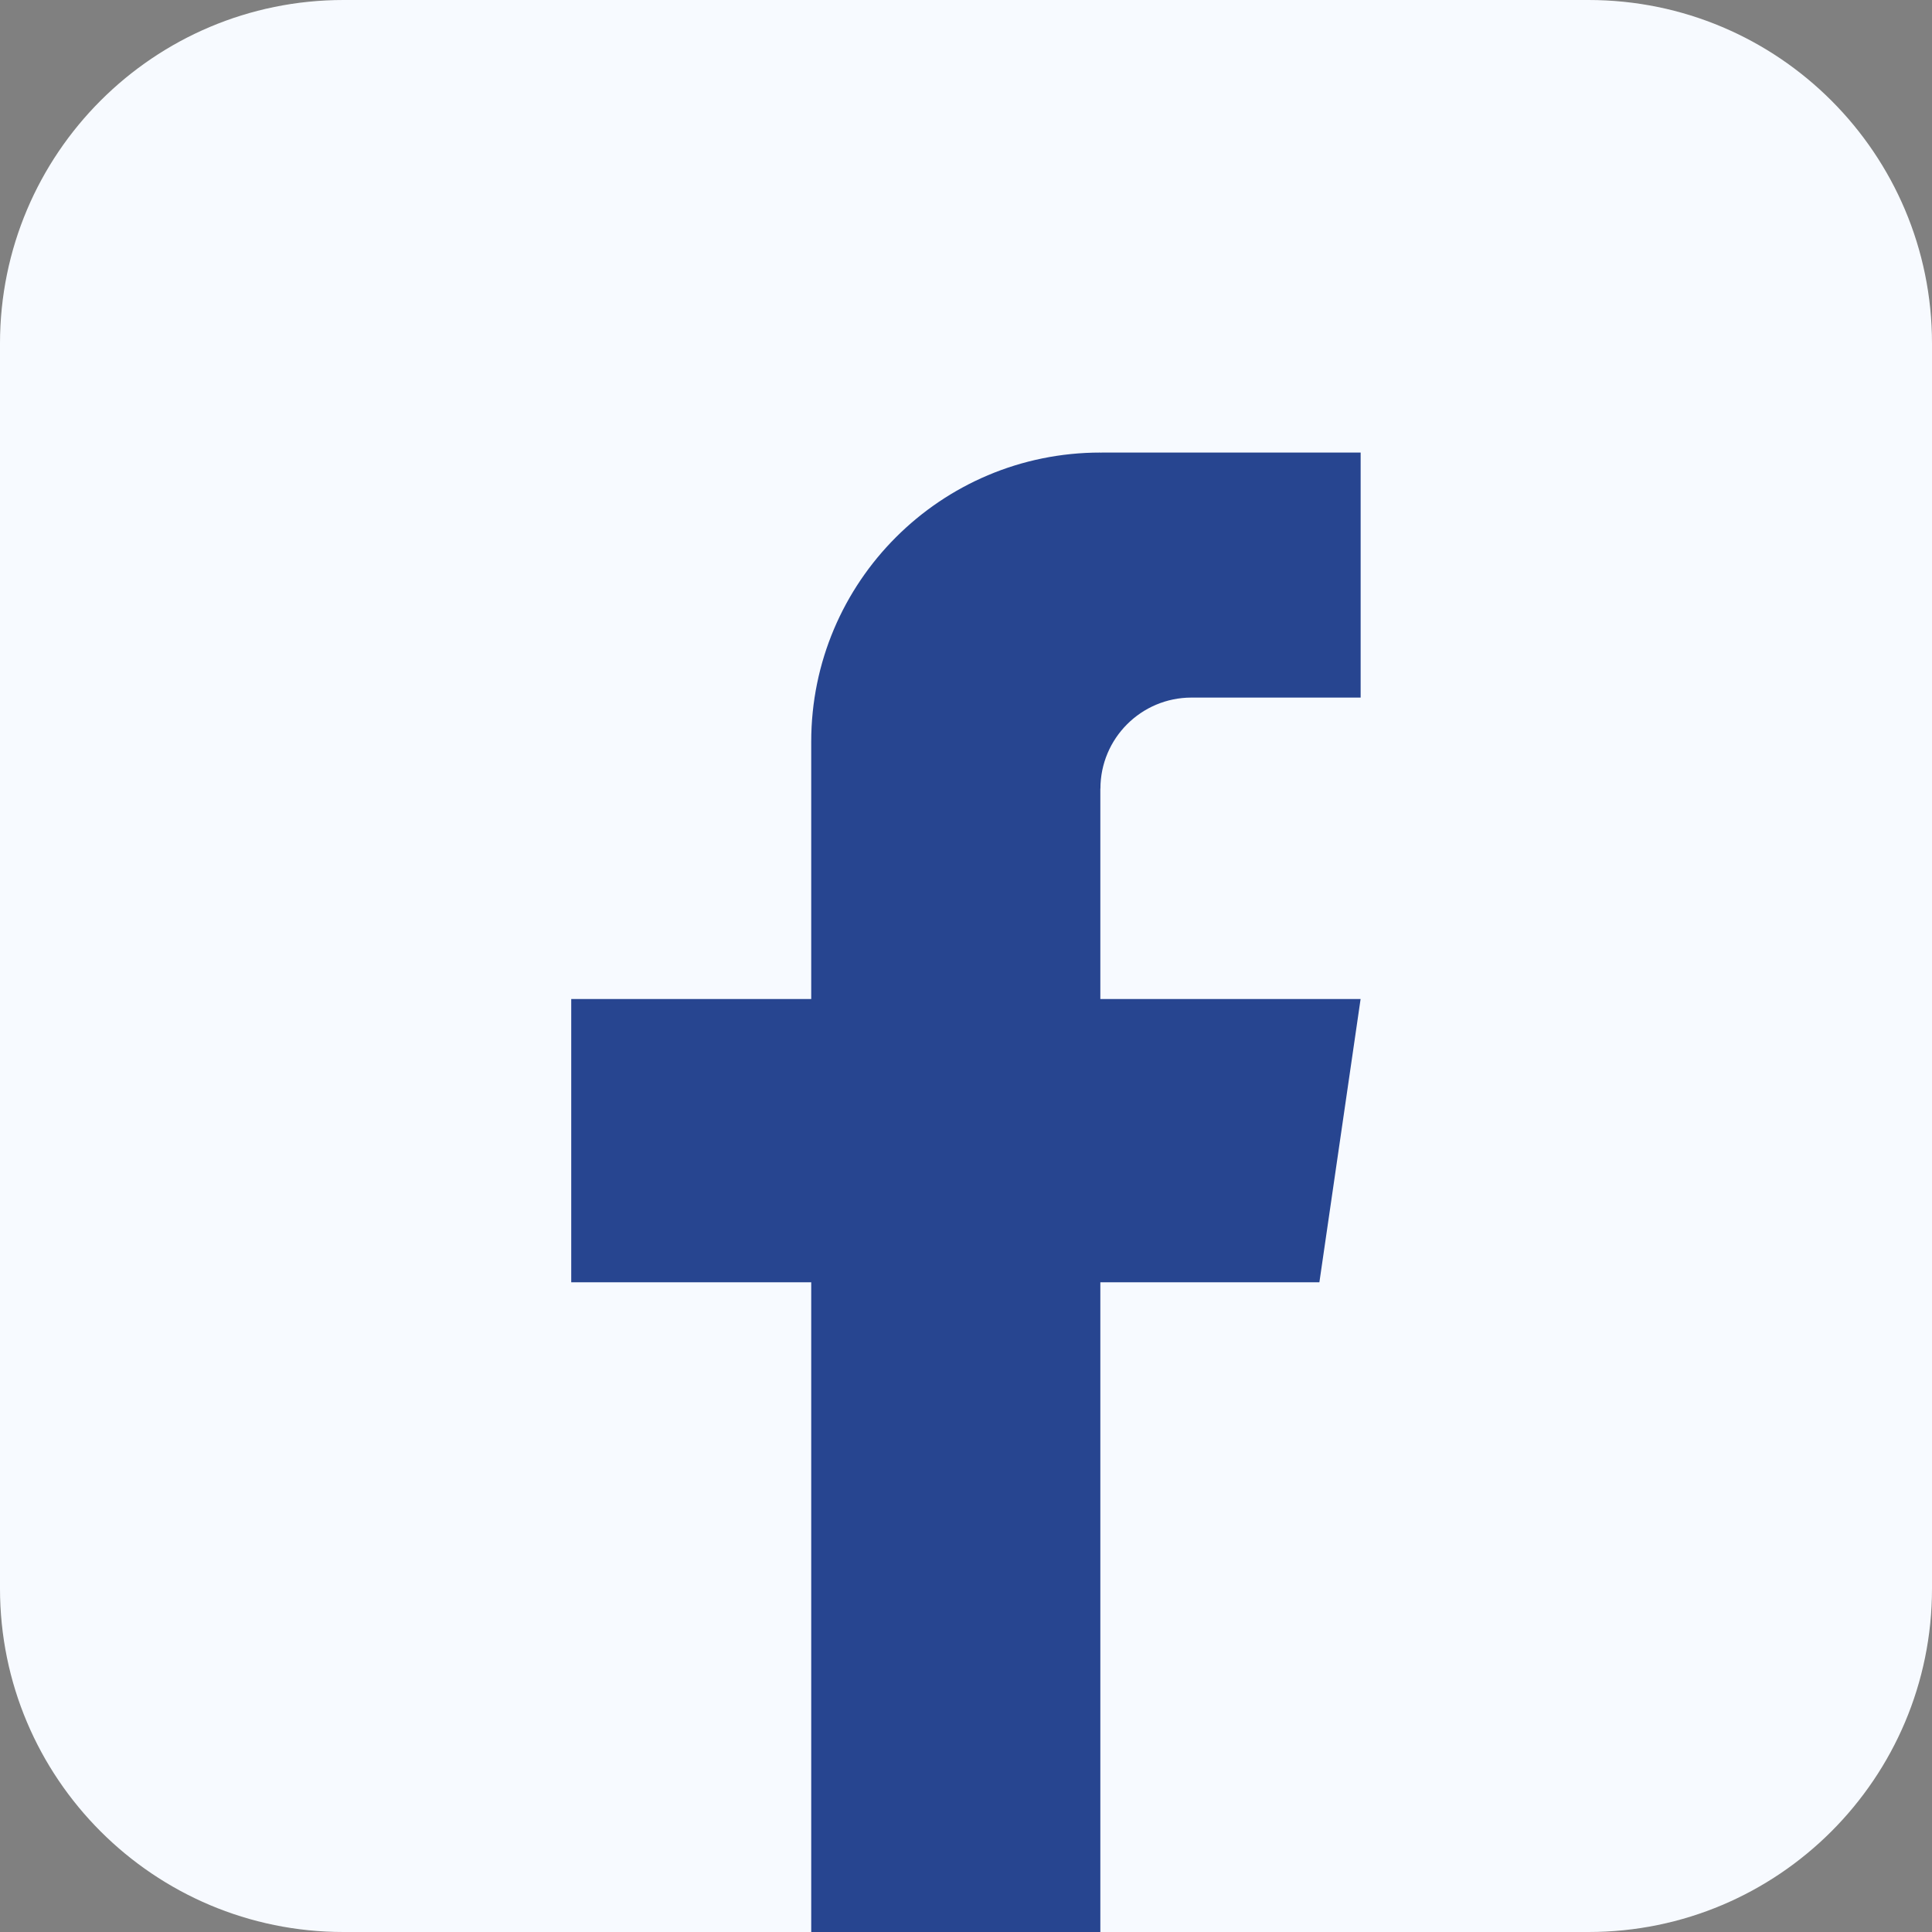
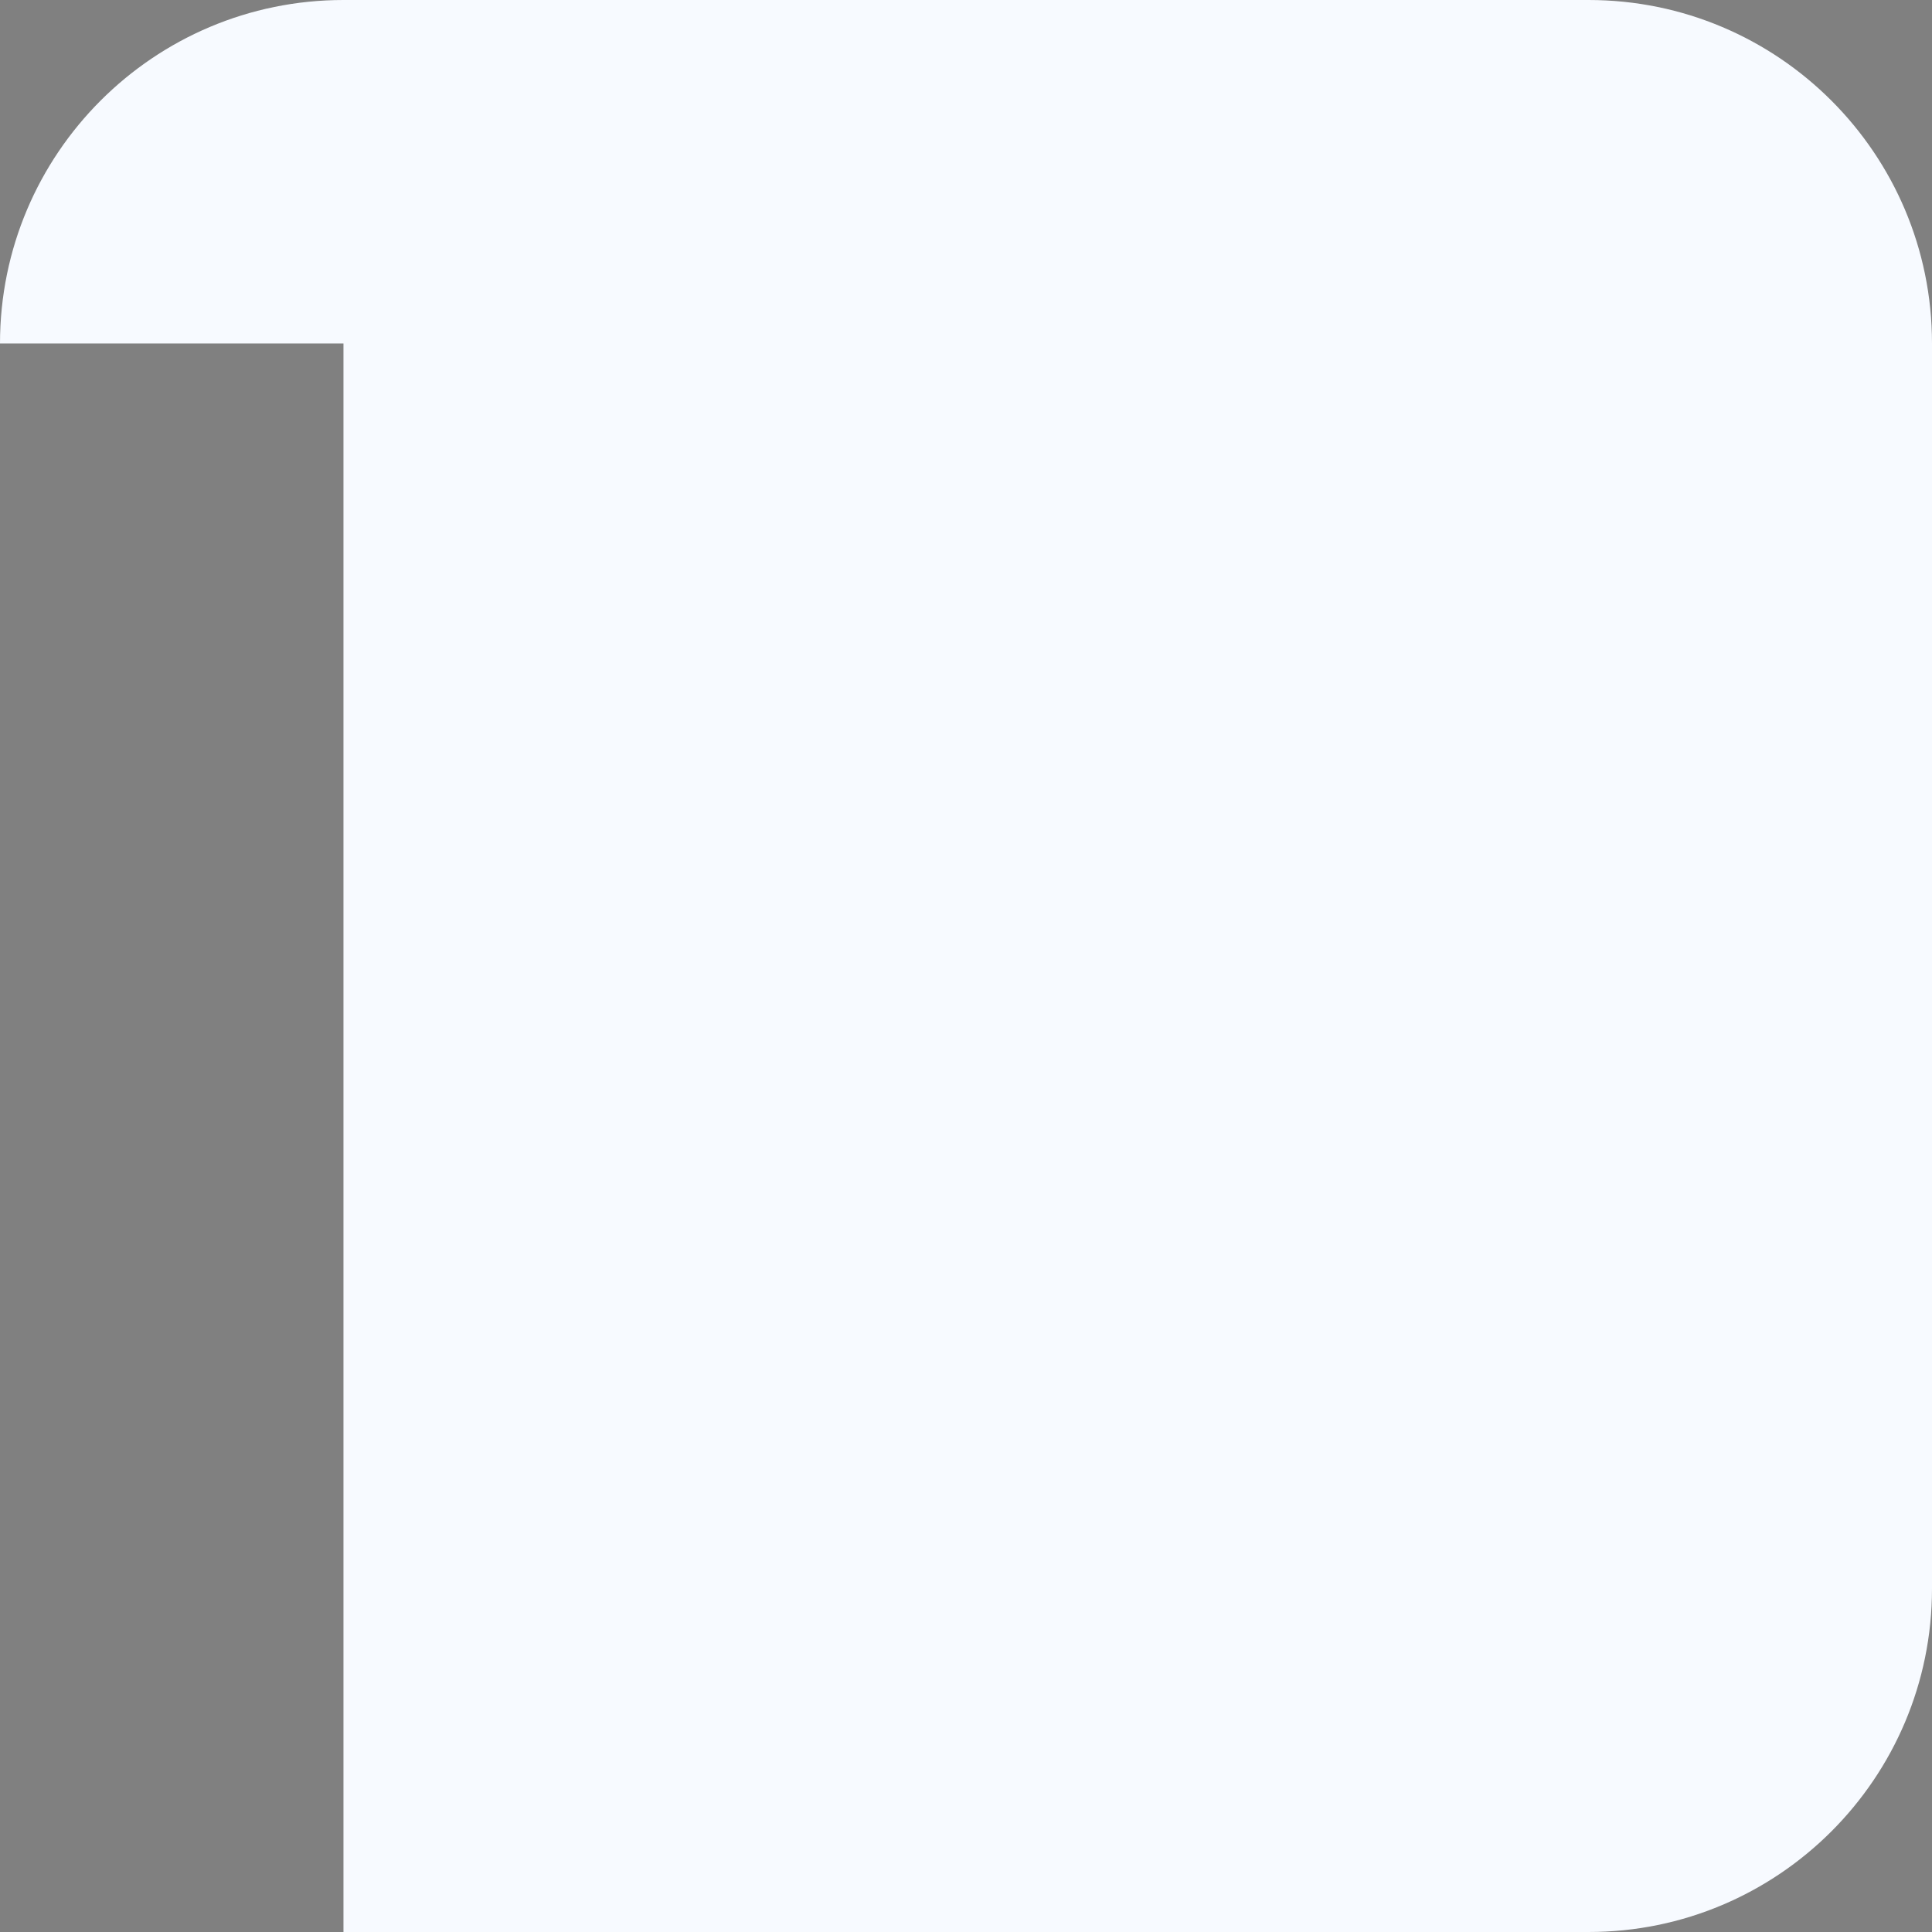
<svg xmlns="http://www.w3.org/2000/svg" width="45" height="45" viewBox="0 0 45 45" fill="none">
  <rect x="0" y="0" width="45" height="45" fill="#808080" stroke="none" />
-   <path d="M0 8C0 3.582 3.582 0 8 0H37C41.418 0 45 3.582 45 8V37C45 41.418 41.418 45 37 45H8C3.582 45 0 41.418 0 37V8Z" fill="#F7FAFF" />
-   <path d="M25.629 23.269V18.37L25.631 18.369C25.631 17.198 26.581 16.248 27.752 16.248H31.692V10.541H25.662C25.651 10.541 25.642 10.544 25.631 10.544V10.541C21.91 10.541 18.895 13.557 18.895 17.275V23.269H13.305V29.867H18.895V45H25.629V29.867H30.731L31.691 23.269H25.629Z" fill="#274590" />
+   <path d="M0 8C0 3.582 3.582 0 8 0H37C41.418 0 45 3.582 45 8V37C45 41.418 41.418 45 37 45H8V8Z" fill="#F7FAFF" />
</svg>